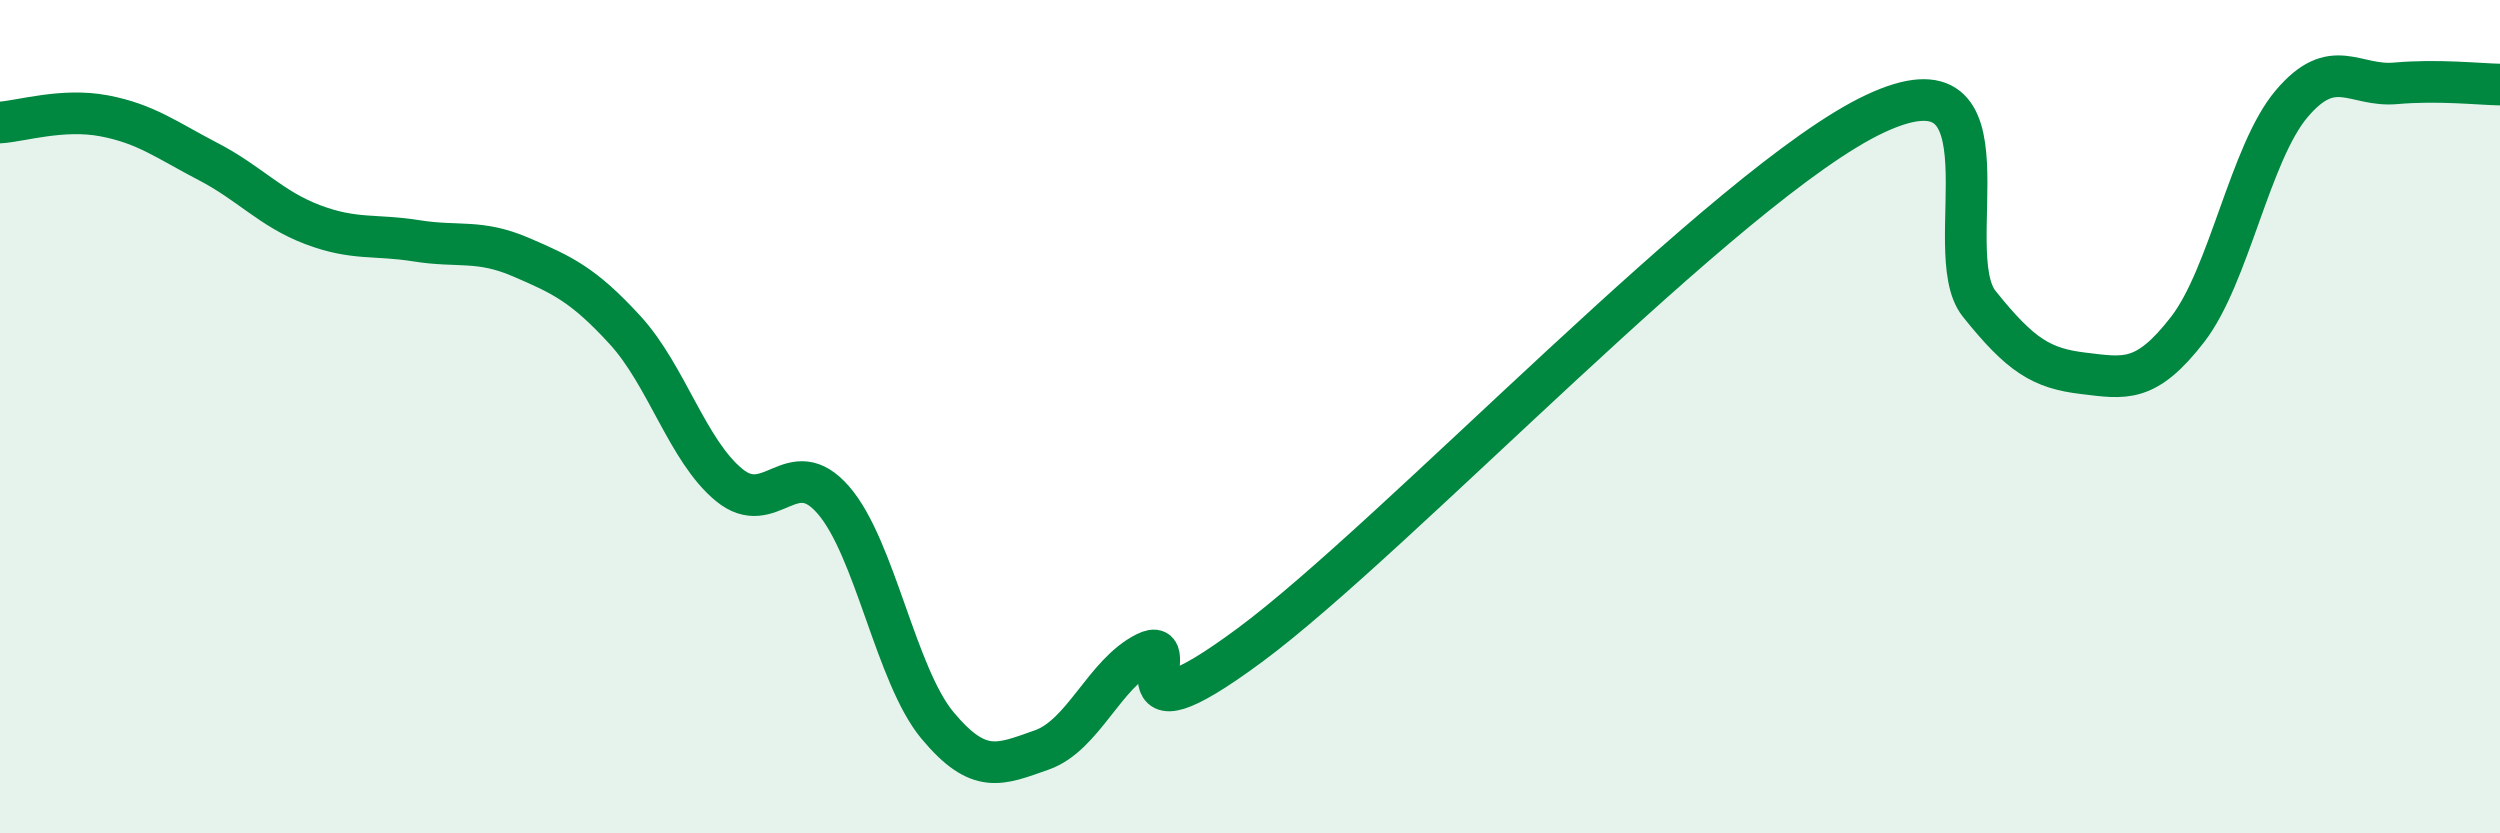
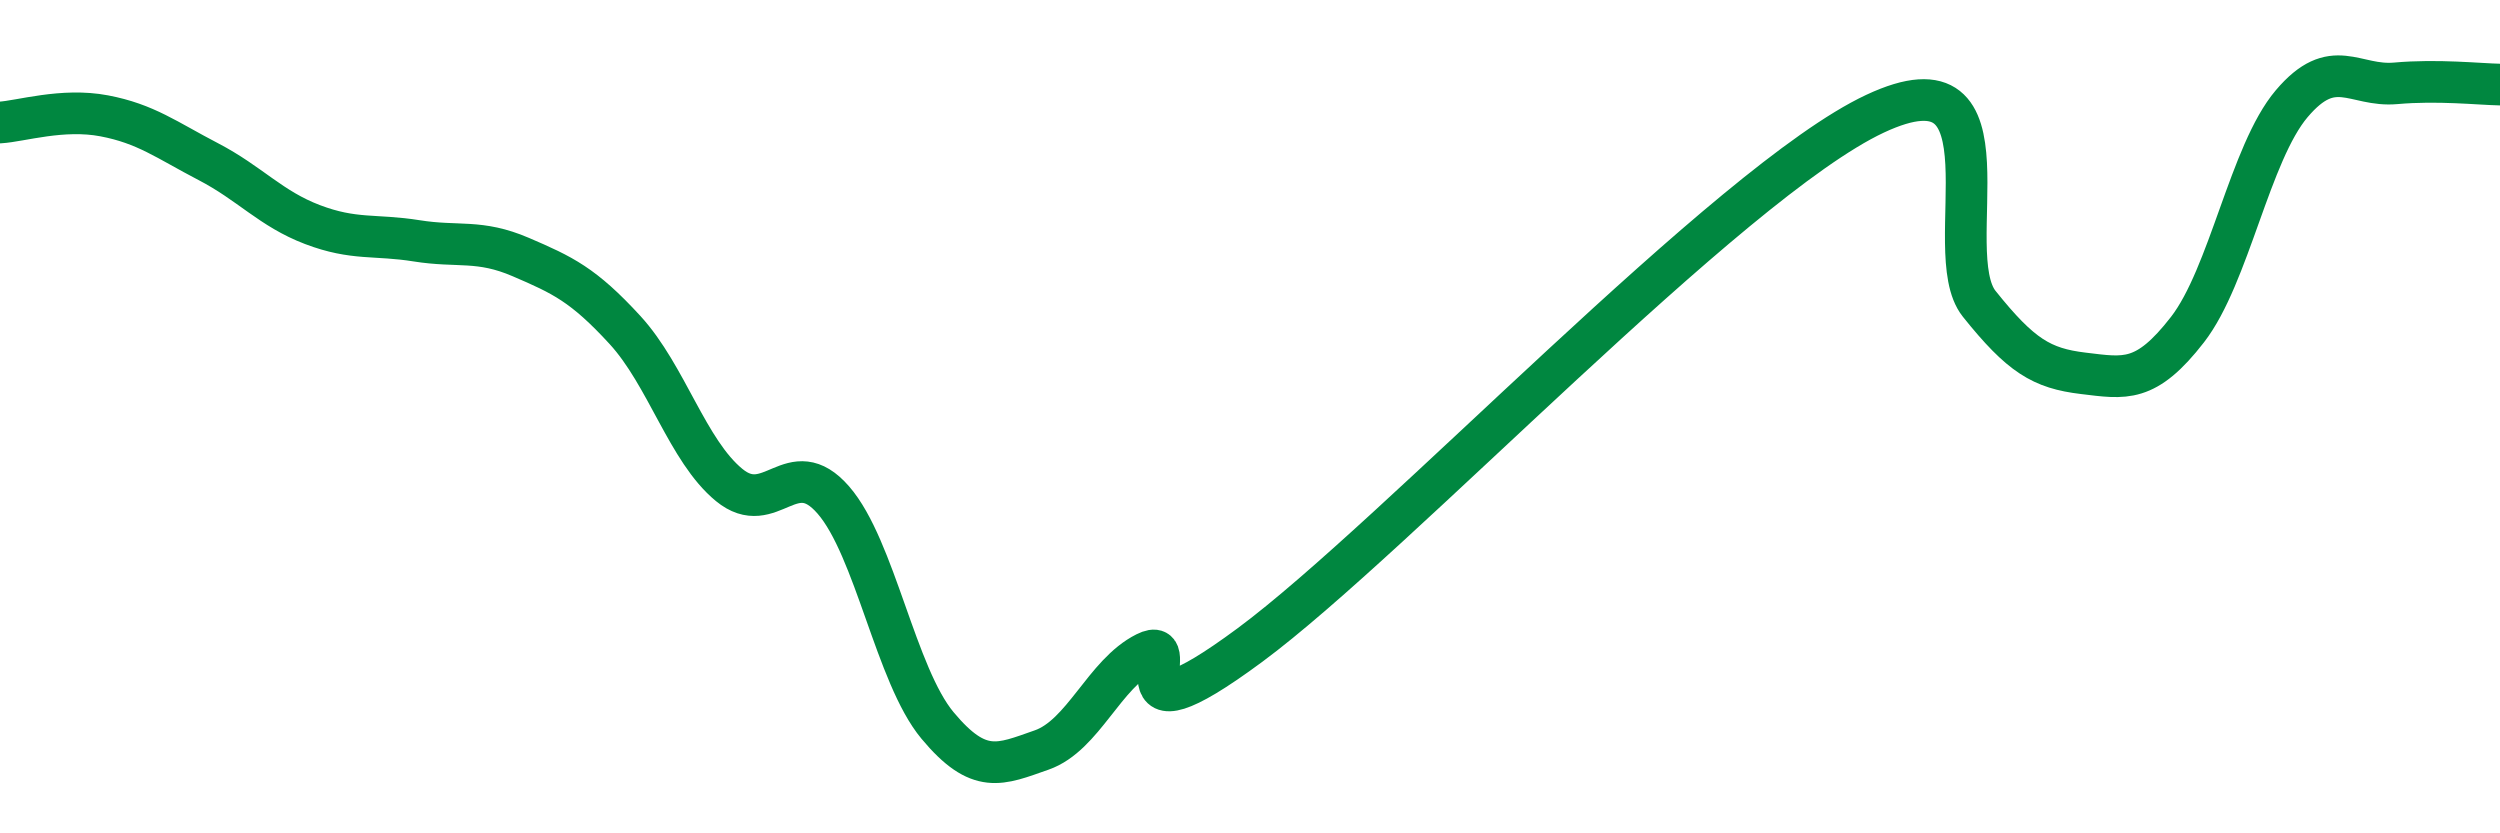
<svg xmlns="http://www.w3.org/2000/svg" width="60" height="20" viewBox="0 0 60 20">
-   <path d="M 0,2.94 C 0.5,2.91 1.5,2.59 2.5,2.78 C 3.5,2.97 4,3.36 5,3.88 C 6,4.4 6.5,5.01 7.5,5.39 C 8.5,5.77 9,5.62 10,5.78 C 11,5.94 11.5,5.74 12.5,6.17 C 13.5,6.6 14,6.83 15,7.92 C 16,9.01 16.5,10.82 17.5,11.64 C 18.5,12.46 19,10.85 20,12 C 21,13.15 21.5,16.21 22.5,17.41 C 23.5,18.61 24,18.35 25,18 C 26,17.65 26.5,16.17 27.5,15.67 C 28.5,15.17 26.5,18.07 30,15.48 C 33.5,12.89 41.5,4.37 45,2.73 C 48.5,1.09 46.5,6.04 47.5,7.29 C 48.5,8.54 49,8.84 50,8.96 C 51,9.08 51.5,9.2 52.5,7.91 C 53.5,6.62 54,3.67 55,2.49 C 56,1.31 56.5,2.09 57.5,2 C 58.5,1.91 59.5,2.02 60,2.03L60 20L0 20Z" fill="#008740" opacity="0.1" stroke-linecap="round" stroke-linejoin="round" />
  <path d="M 0,2.94 C 0.5,2.91 1.5,2.59 2.5,2.78 C 3.5,2.97 4,3.36 5,3.88 C 6,4.4 6.5,5.01 7.5,5.39 C 8.5,5.77 9,5.62 10,5.78 C 11,5.94 11.5,5.74 12.5,6.17 C 13.5,6.6 14,6.83 15,7.92 C 16,9.01 16.5,10.82 17.5,11.64 C 18.5,12.46 19,10.85 20,12 C 21,13.15 21.5,16.21 22.5,17.41 C 23.5,18.61 24,18.35 25,18 C 26,17.65 26.5,16.17 27.5,15.67 C 28.5,15.17 26.5,18.07 30,15.48 C 33.5,12.89 41.5,4.37 45,2.73 C 48.5,1.09 46.5,6.04 47.5,7.29 C 48.5,8.54 49,8.84 50,8.96 C 51,9.08 51.5,9.2 52.5,7.91 C 53.5,6.62 54,3.67 55,2.49 C 56,1.31 56.5,2.09 57.5,2 C 58.5,1.91 59.5,2.02 60,2.03" stroke="#008740" stroke-width="1" fill="none" stroke-linecap="round" stroke-linejoin="round" />
</svg>